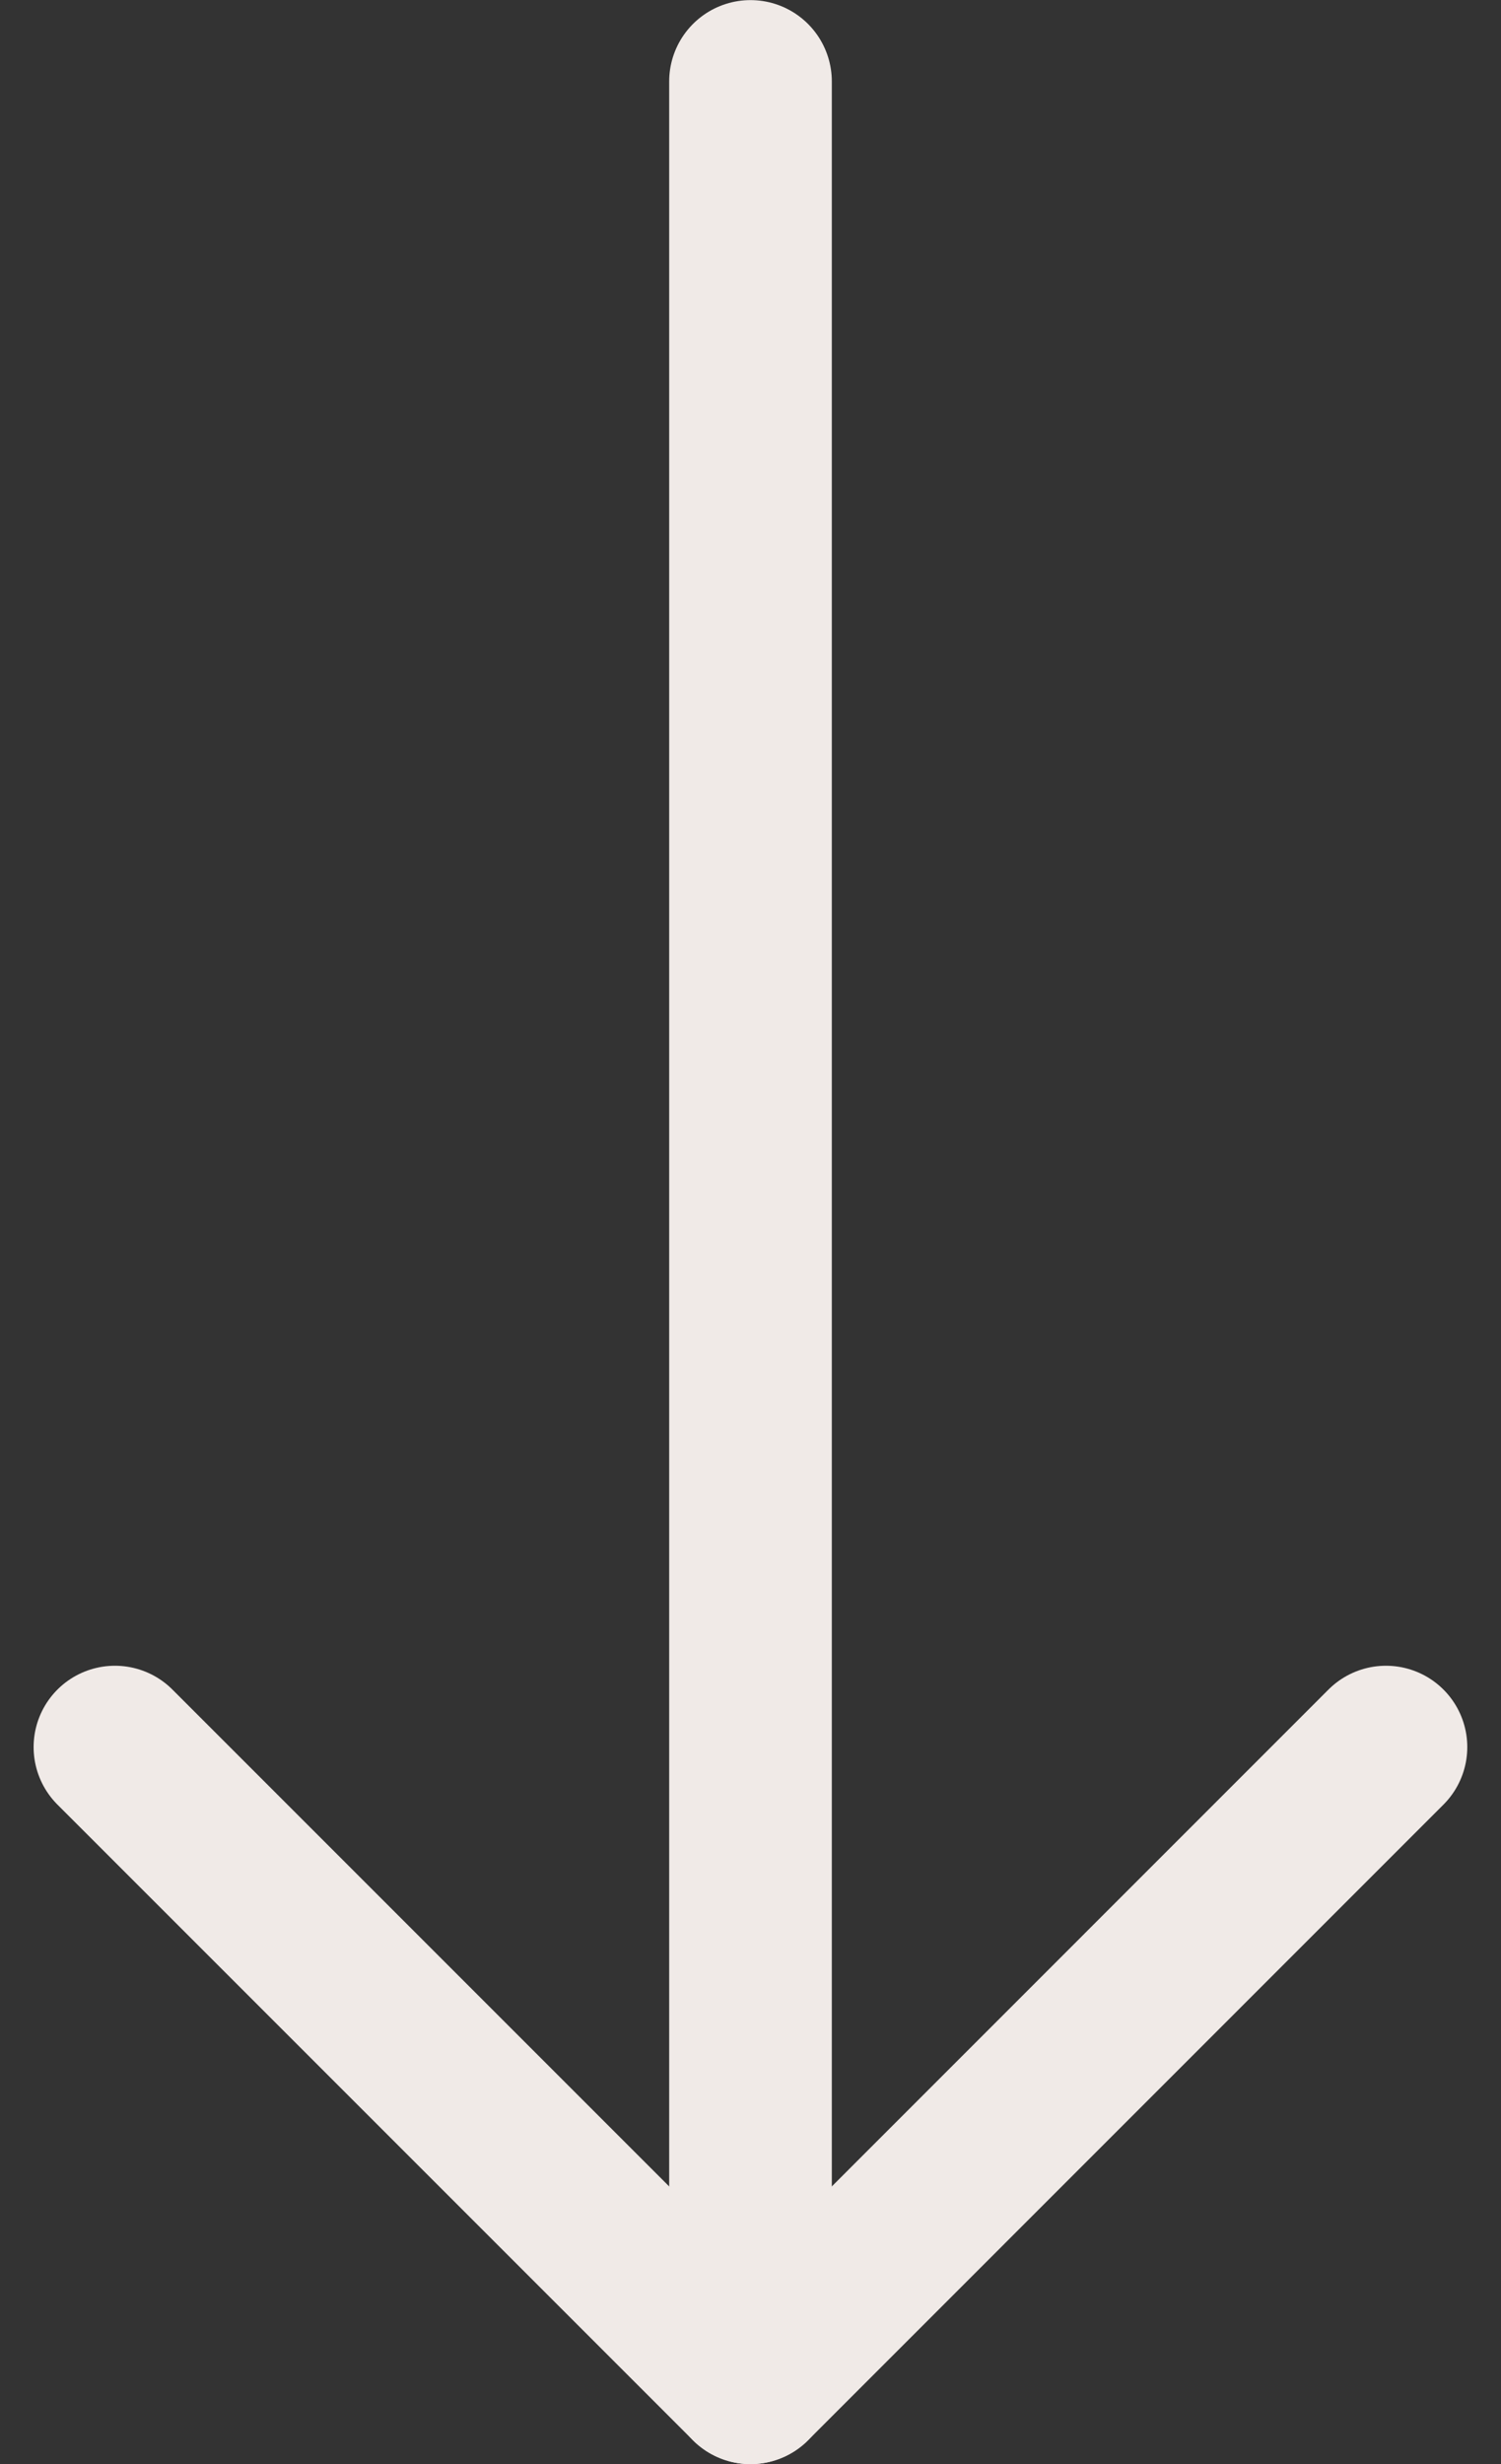
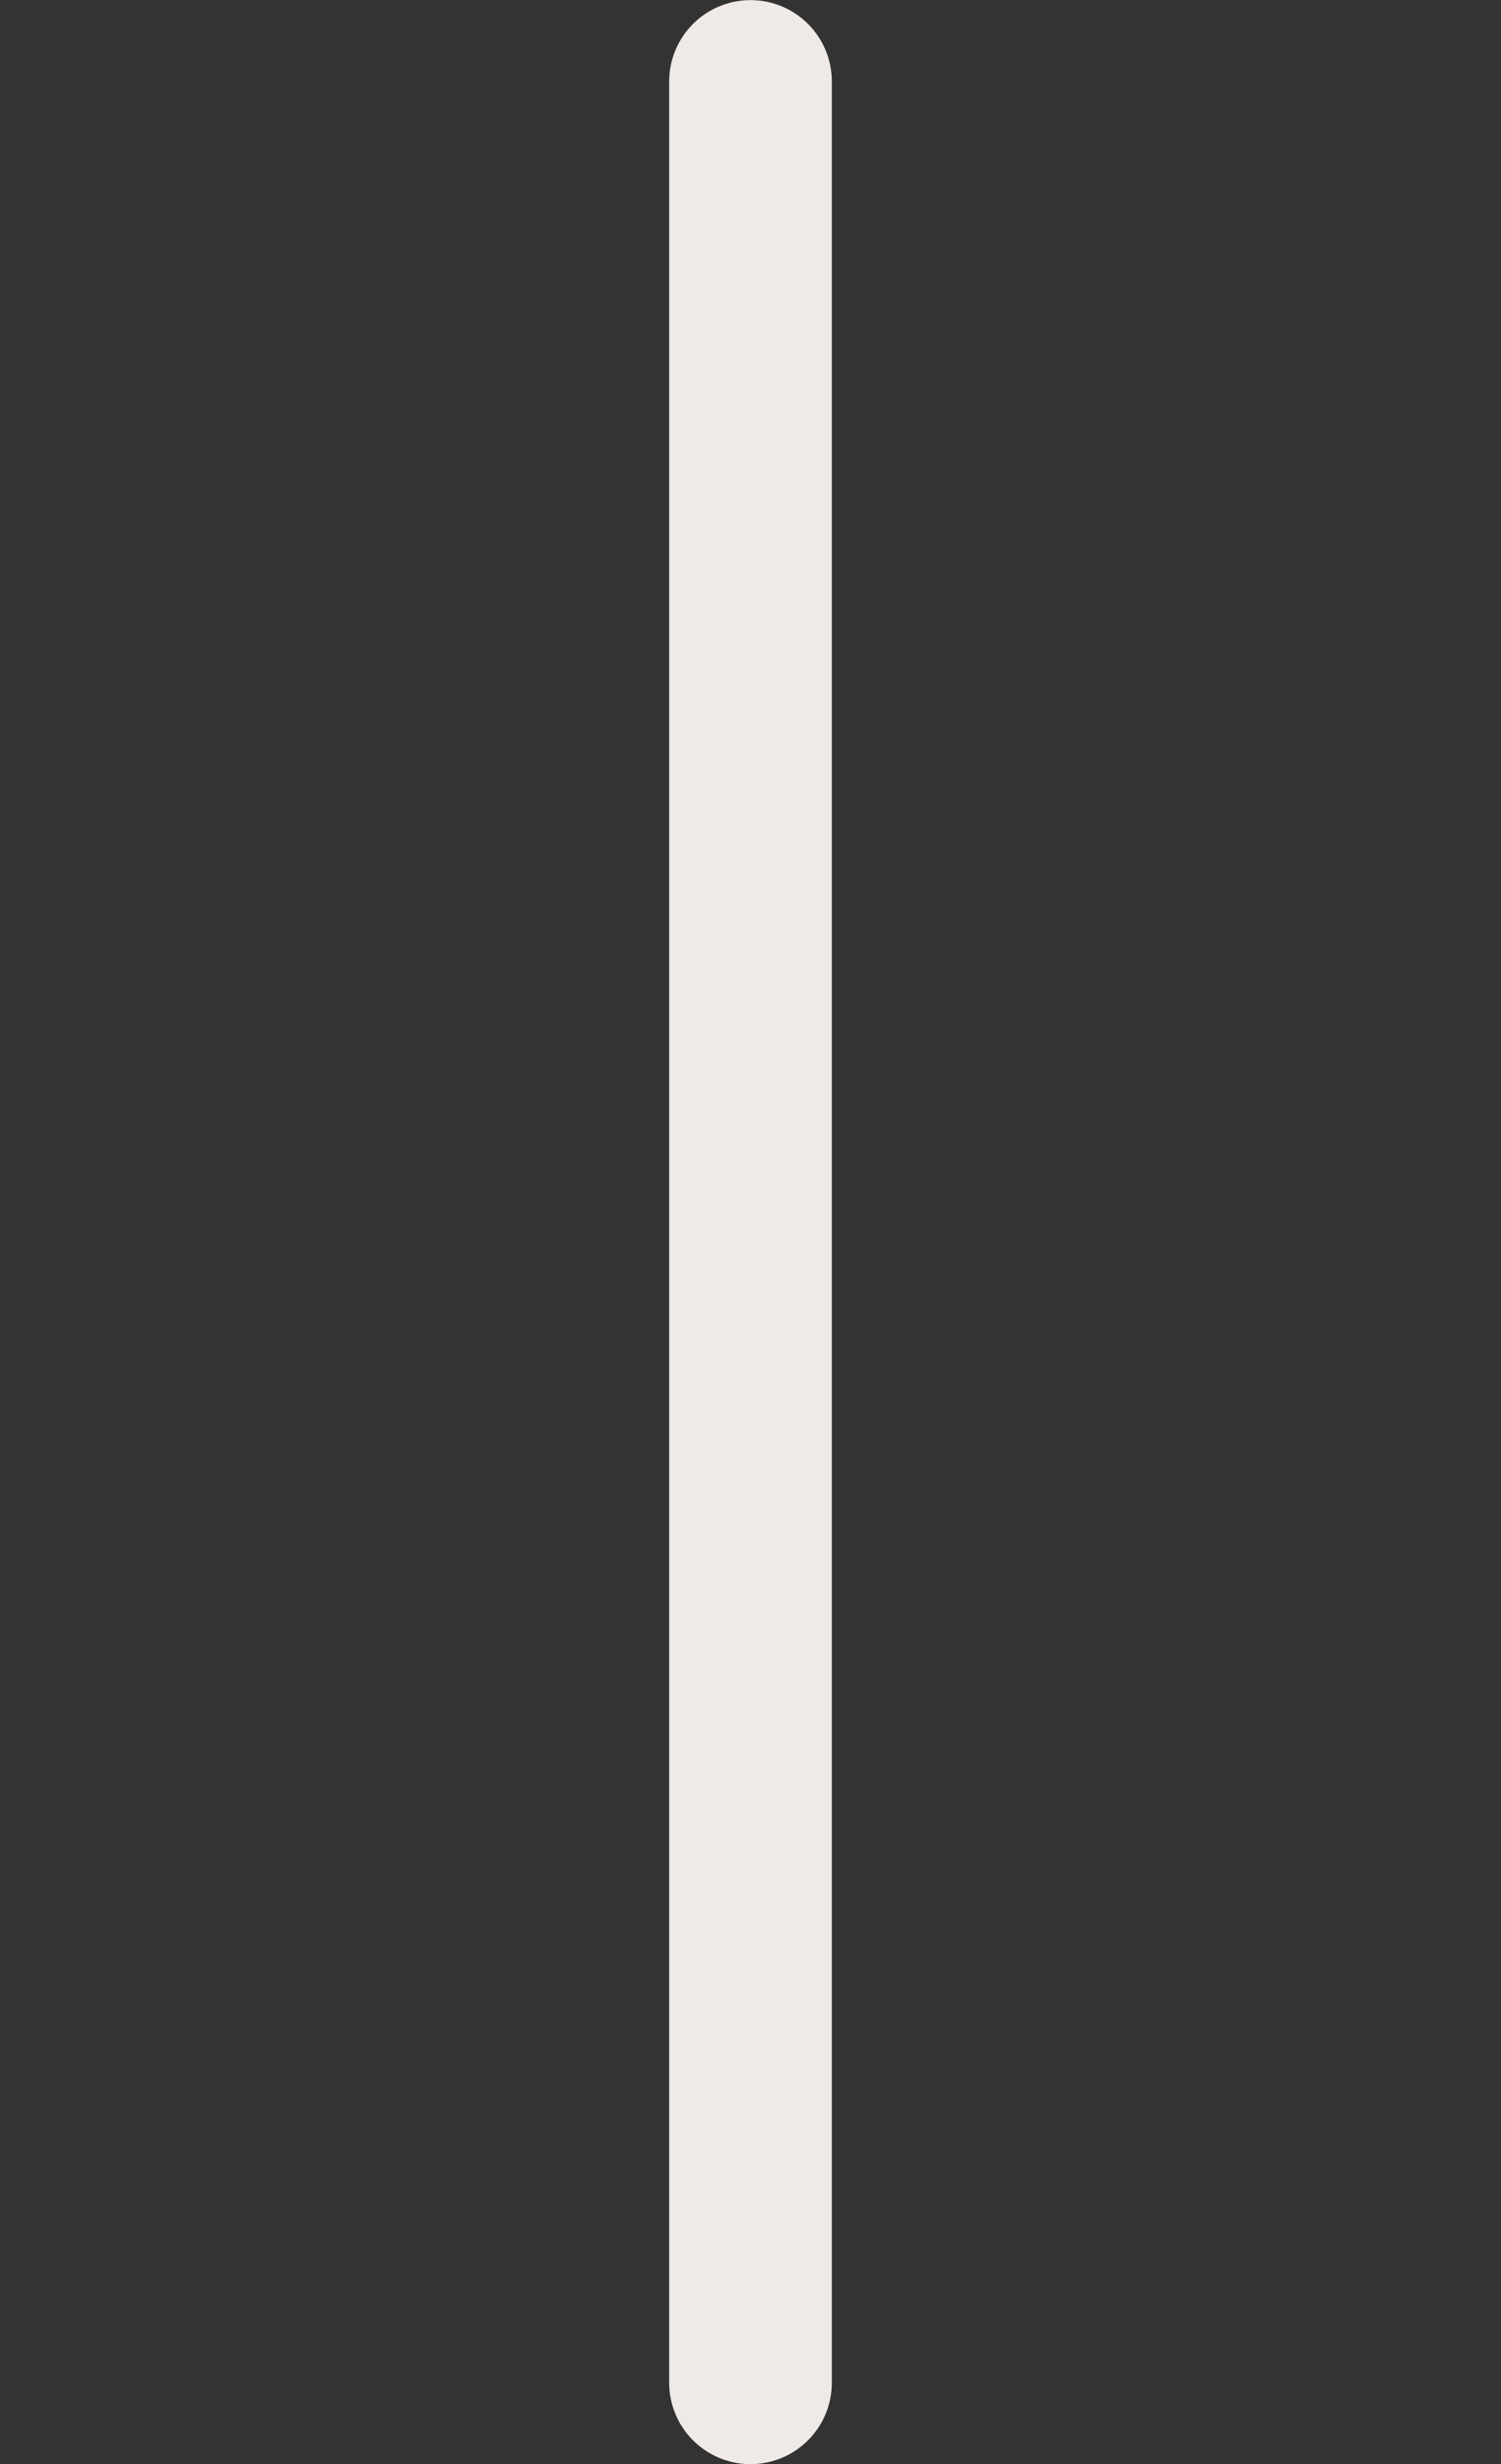
<svg xmlns="http://www.w3.org/2000/svg" width="13.844" height="22.721" viewBox="0 0 13.844 22.721">
  <rect x="0" y="0" width="13.844" height="22.721" fill="#333333" stroke="none" />
  <g id="Group_3798" data-name="Group 3798" transform="translate(1942.527 -1619.49) rotate(90)">
    <g id="Icon_feather-arrow-left" data-name="Icon feather-arrow-left" transform="translate(1648.962 1948.967) rotate(180)">
      <path id="Path_11547" data-name="Path 11547" d="M28.721,18H7.5" transform="translate(0 -4.638)" fill="none" stroke="#f0eae7" stroke-linecap="round" stroke-linejoin="round" stroke-width="1.5" />
-       <path id="Path_11548" data-name="Path 11548" d="M13.362,19.223,7.5,13.362,13.362,7.5" fill="none" stroke="#f0eae7" stroke-linecap="round" stroke-linejoin="round" stroke-width="1.5" />
    </g>
  </g>
</svg>